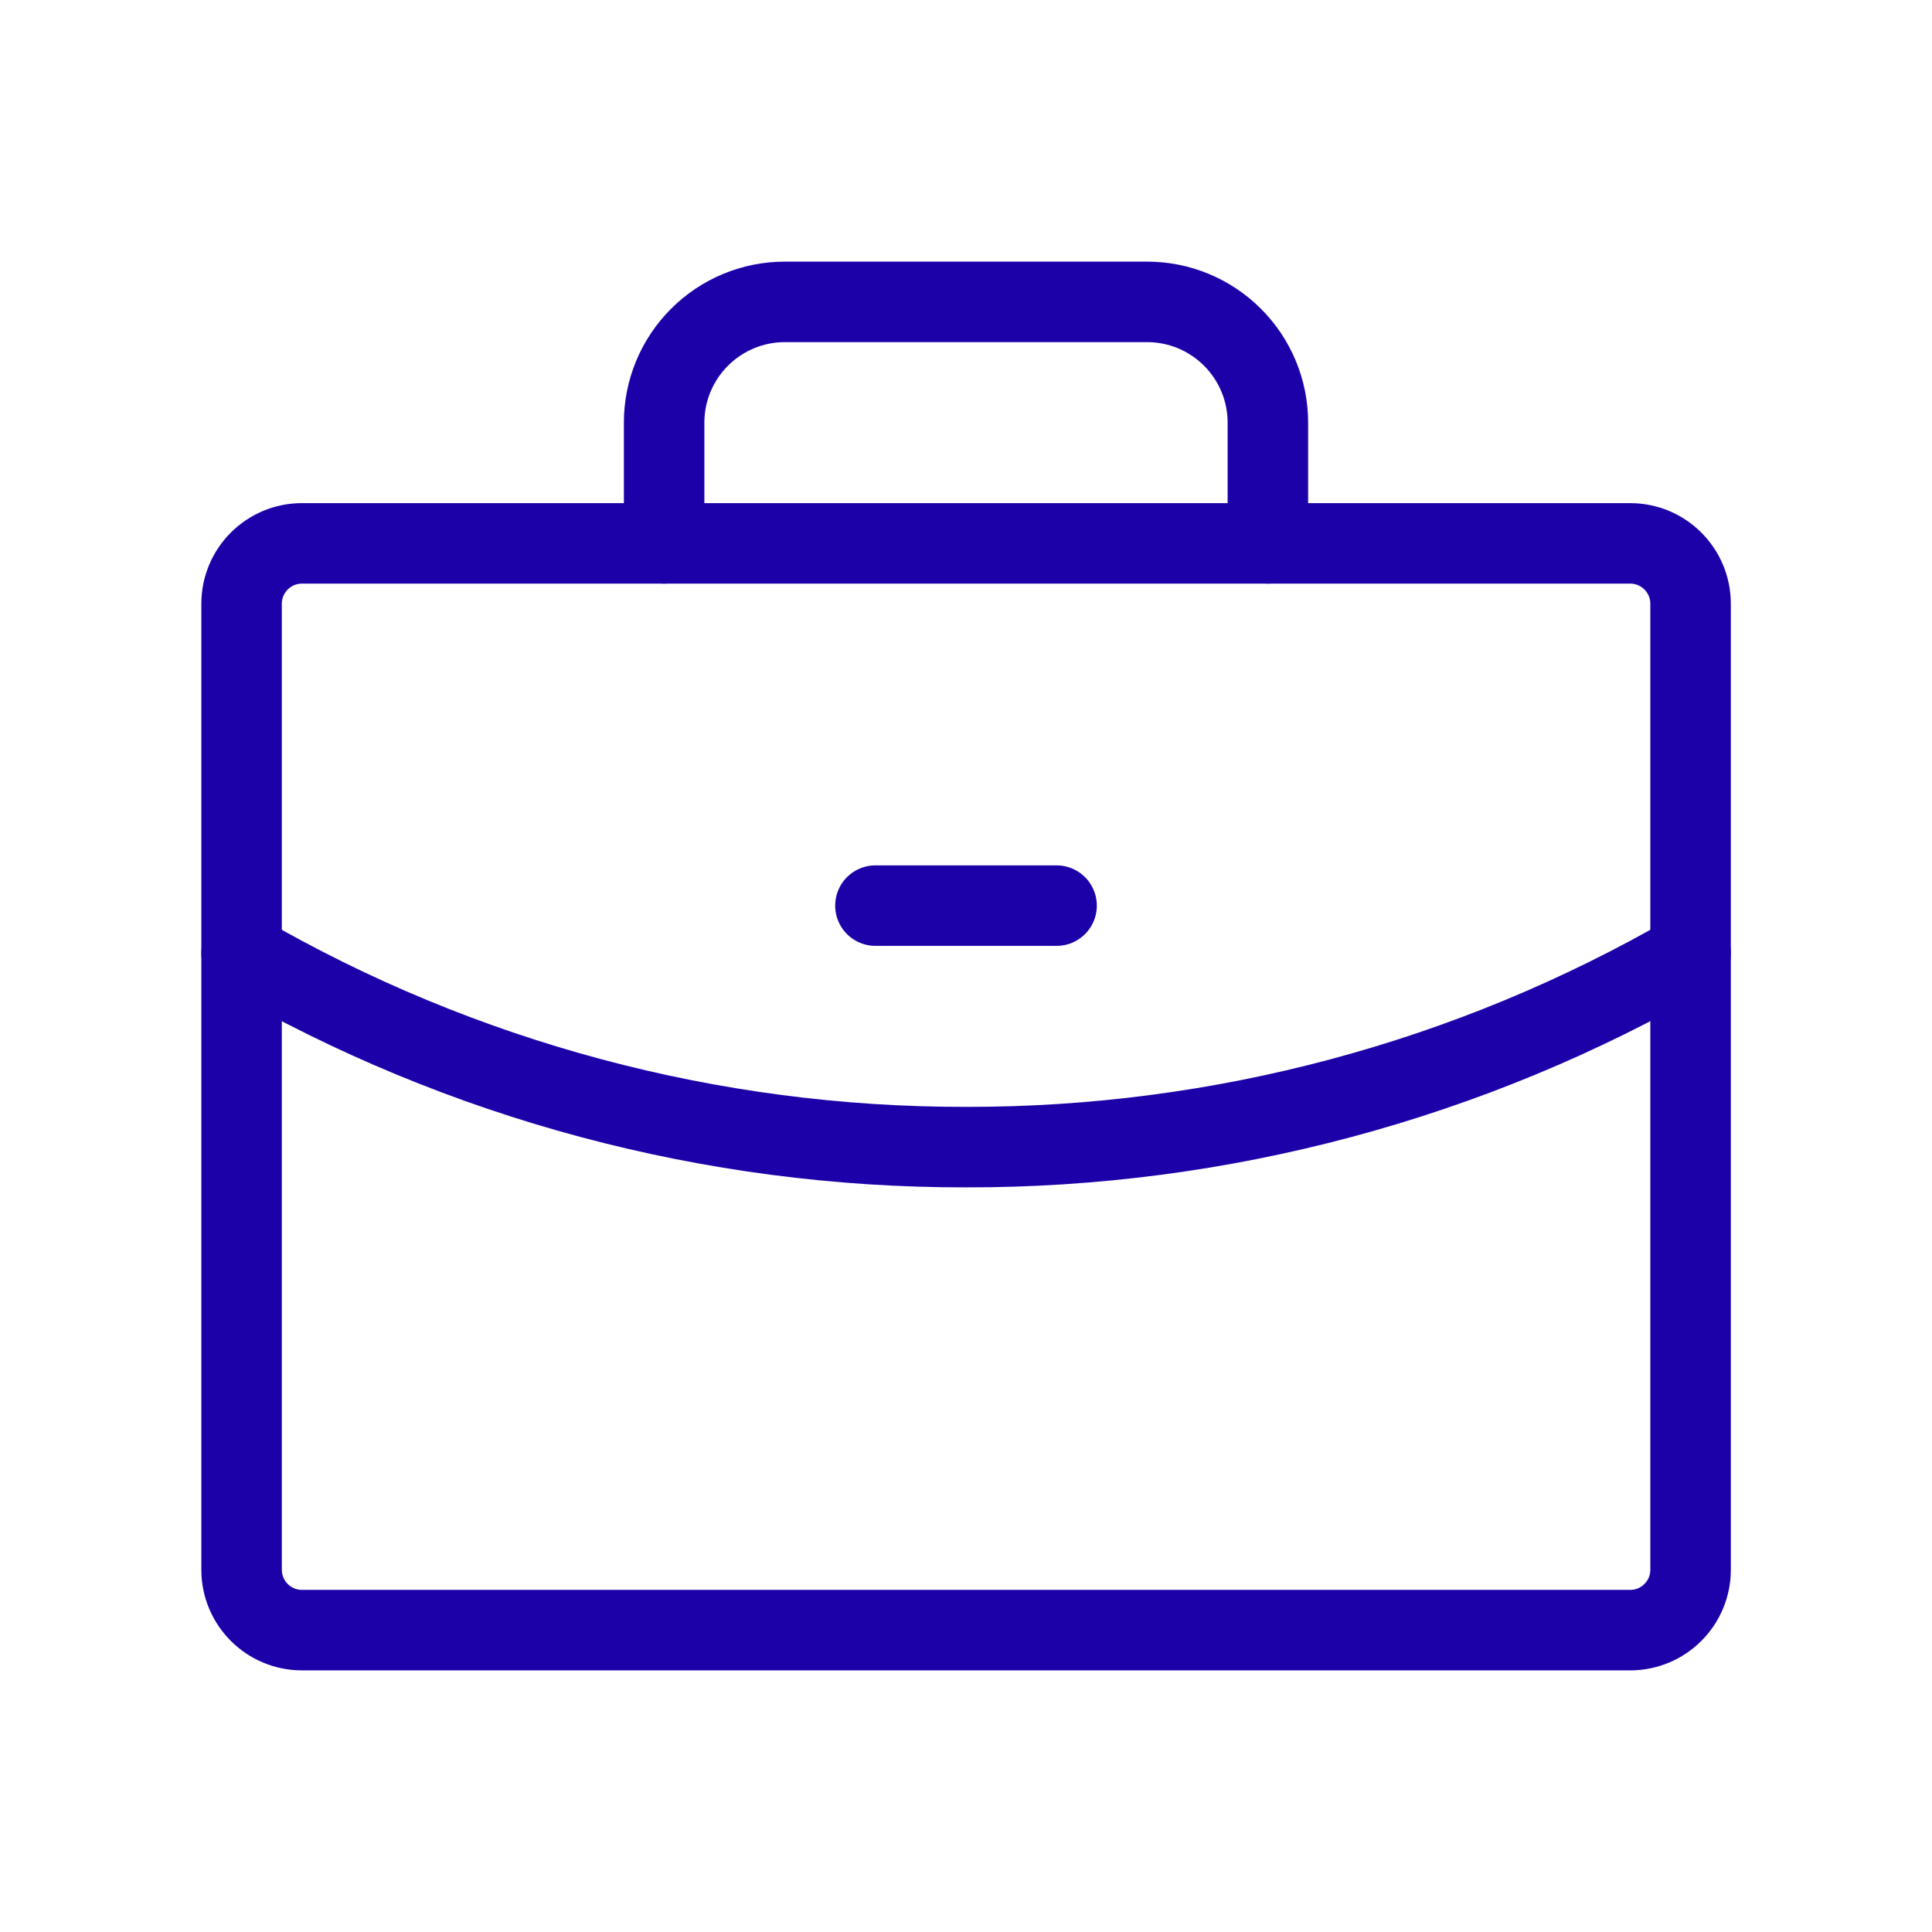
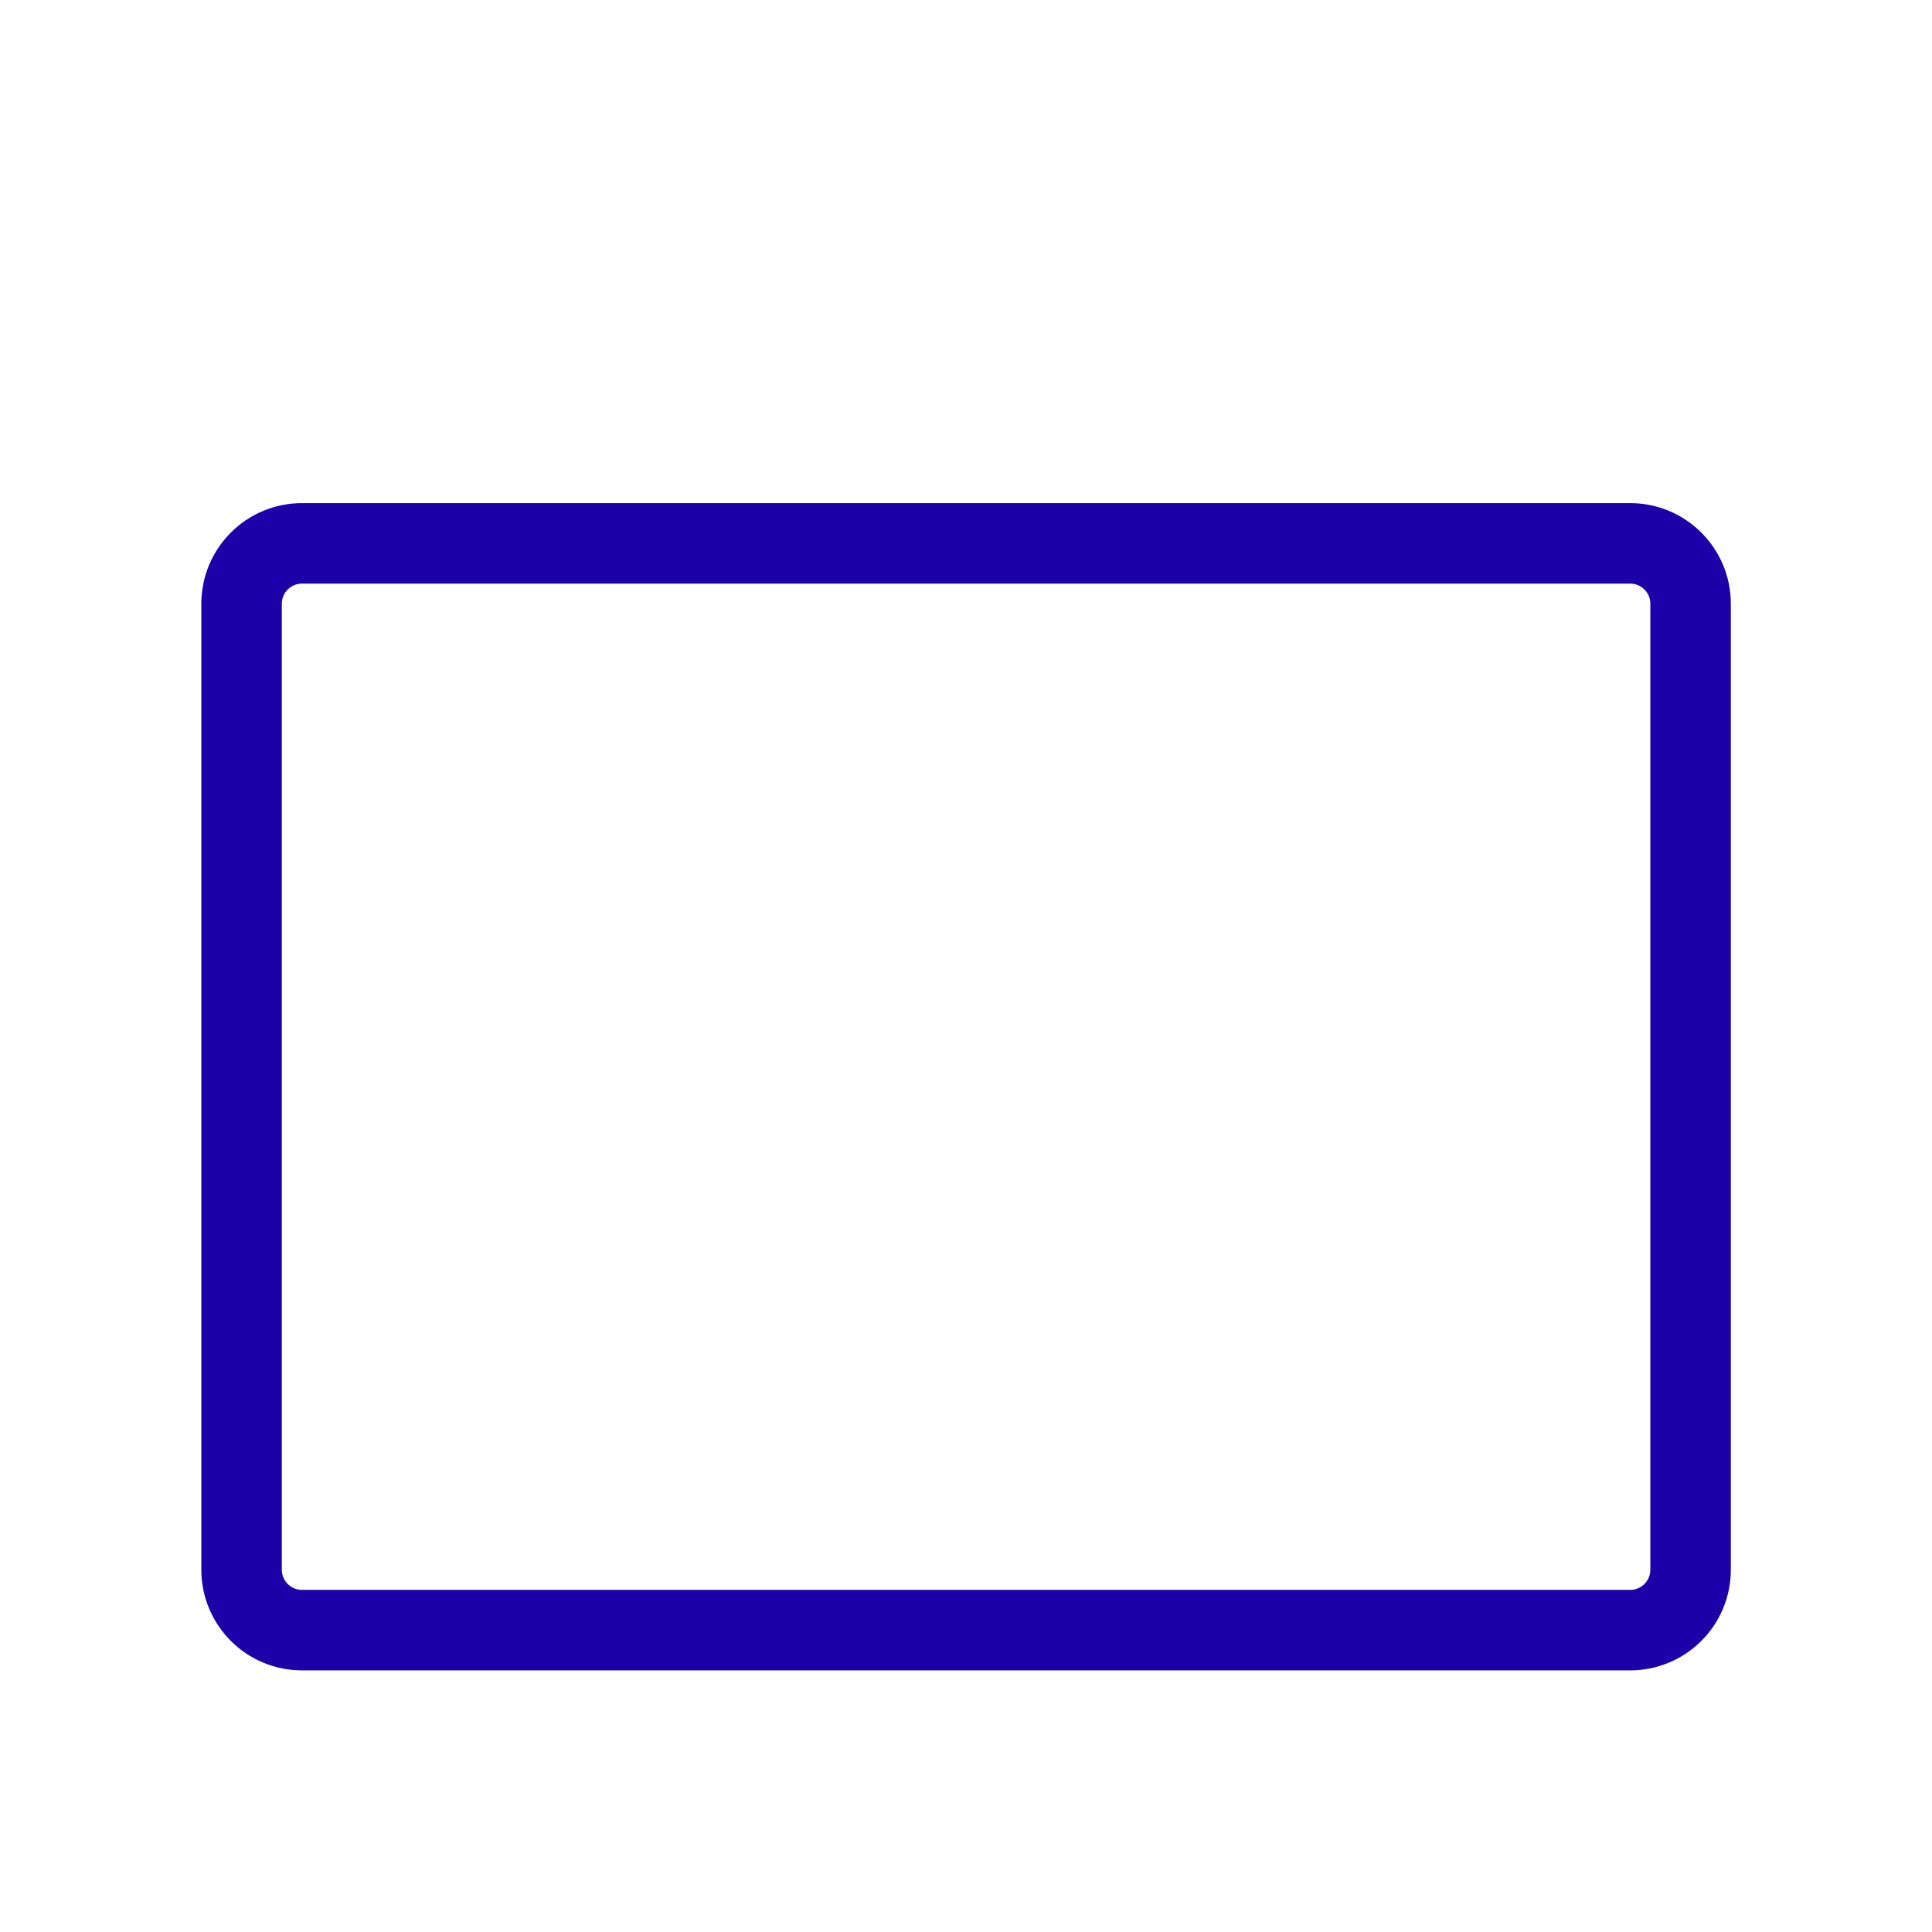
<svg xmlns="http://www.w3.org/2000/svg" width="48" height="48" viewBox="0 0 48 48" fill="none">
-   <path d="M40.502 13.5H7.502C6.674 13.5 6.002 14.172 6.002 15V39C6.002 39.828 6.674 40.5 7.502 40.5H40.502C41.33 40.5 42.002 39.828 42.002 39V15C42.002 14.172 41.33 13.5 40.502 13.5Z" stroke="#1C01A9" stroke-width="2" stroke-linecap="round" stroke-linejoin="round" />
-   <path d="M31.5 13.5V10.5C31.5 9.704 31.184 8.941 30.621 8.379C30.059 7.816 29.296 7.5 28.5 7.5H19.5C18.704 7.5 17.941 7.816 17.379 8.379C16.816 8.941 16.5 9.704 16.5 10.5V13.5" stroke="#1C01A9" stroke-width="2" stroke-linecap="round" stroke-linejoin="round" />
-   <path d="M42.002 23.683C36.532 26.848 30.321 28.51 24.001 28.5C17.681 28.51 11.472 26.849 6.002 23.684" stroke="#1C01A9" stroke-width="2" stroke-linecap="round" stroke-linejoin="round" />
-   <path d="M21.75 22.5H26.25" stroke="#1C01A9" stroke-width="2" stroke-linecap="round" stroke-linejoin="round" />
+   <path d="M40.502 13.5H7.502C6.674 13.5 6.002 14.172 6.002 15V39C6.002 39.828 6.674 40.5 7.502 40.5H40.502C41.33 40.5 42.002 39.828 42.002 39V15C42.002 14.172 41.33 13.5 40.502 13.5" stroke="#1C01A9" stroke-width="2" stroke-linecap="round" stroke-linejoin="round" />
</svg>